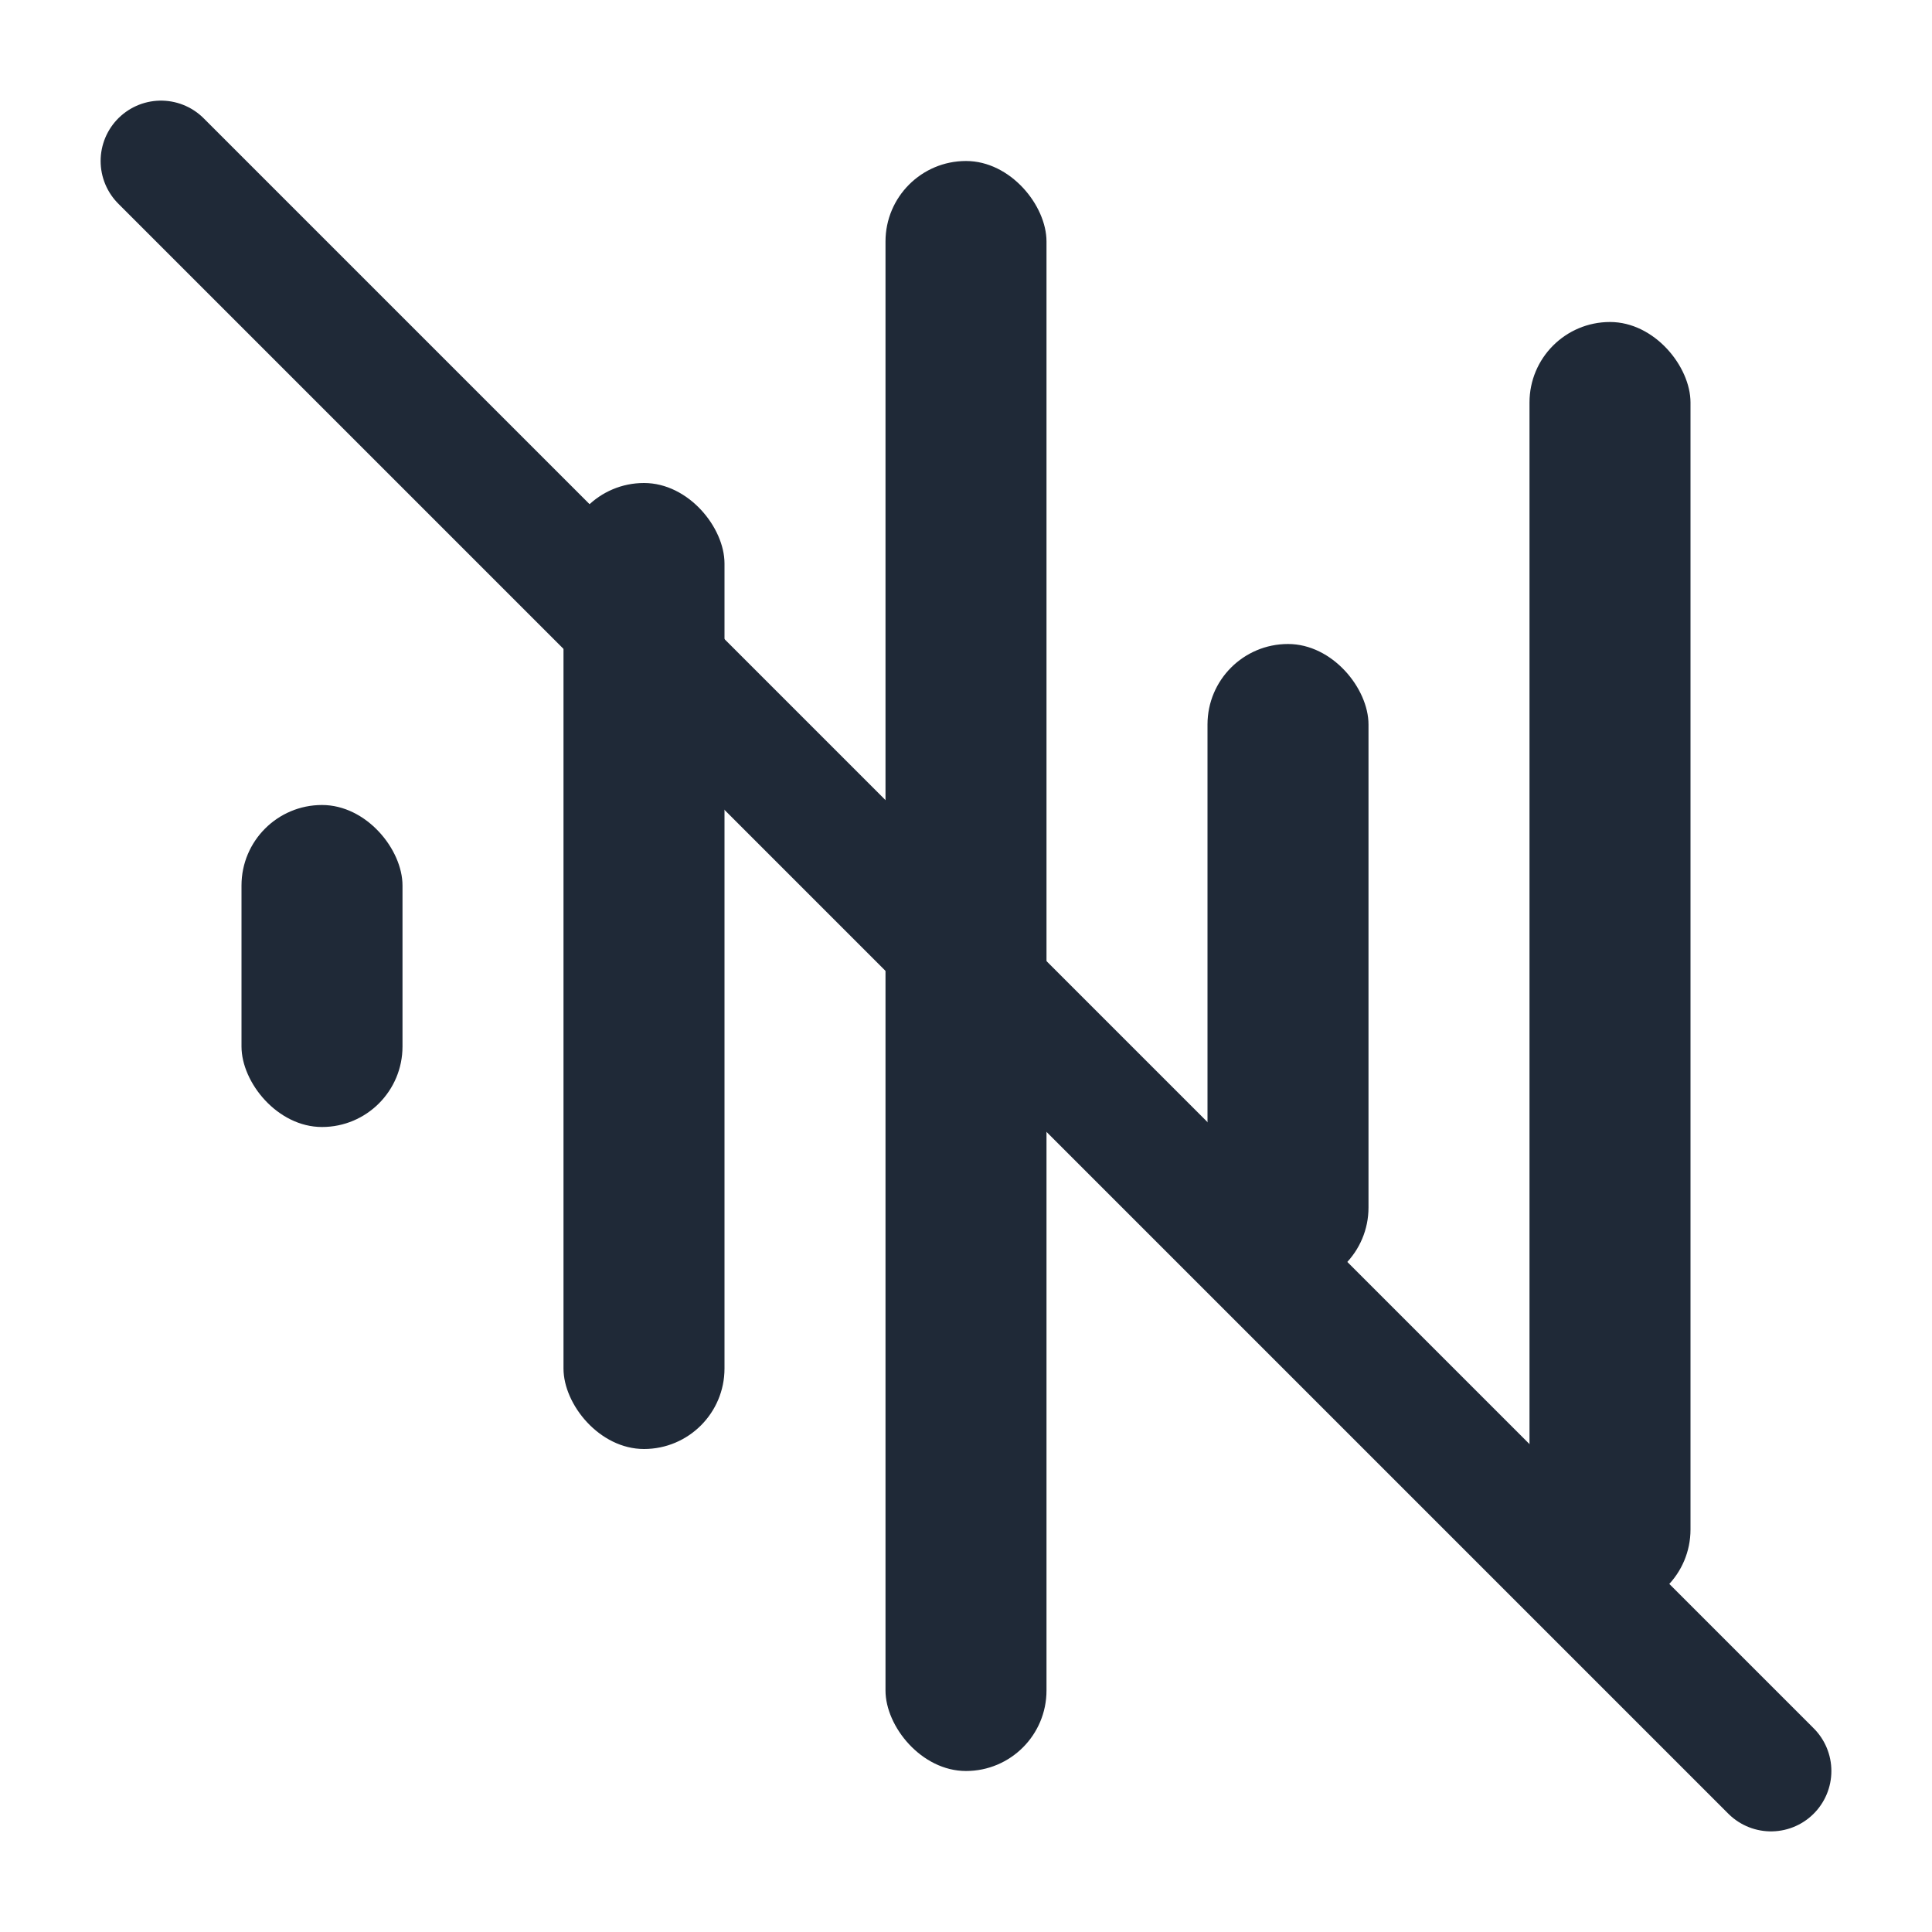
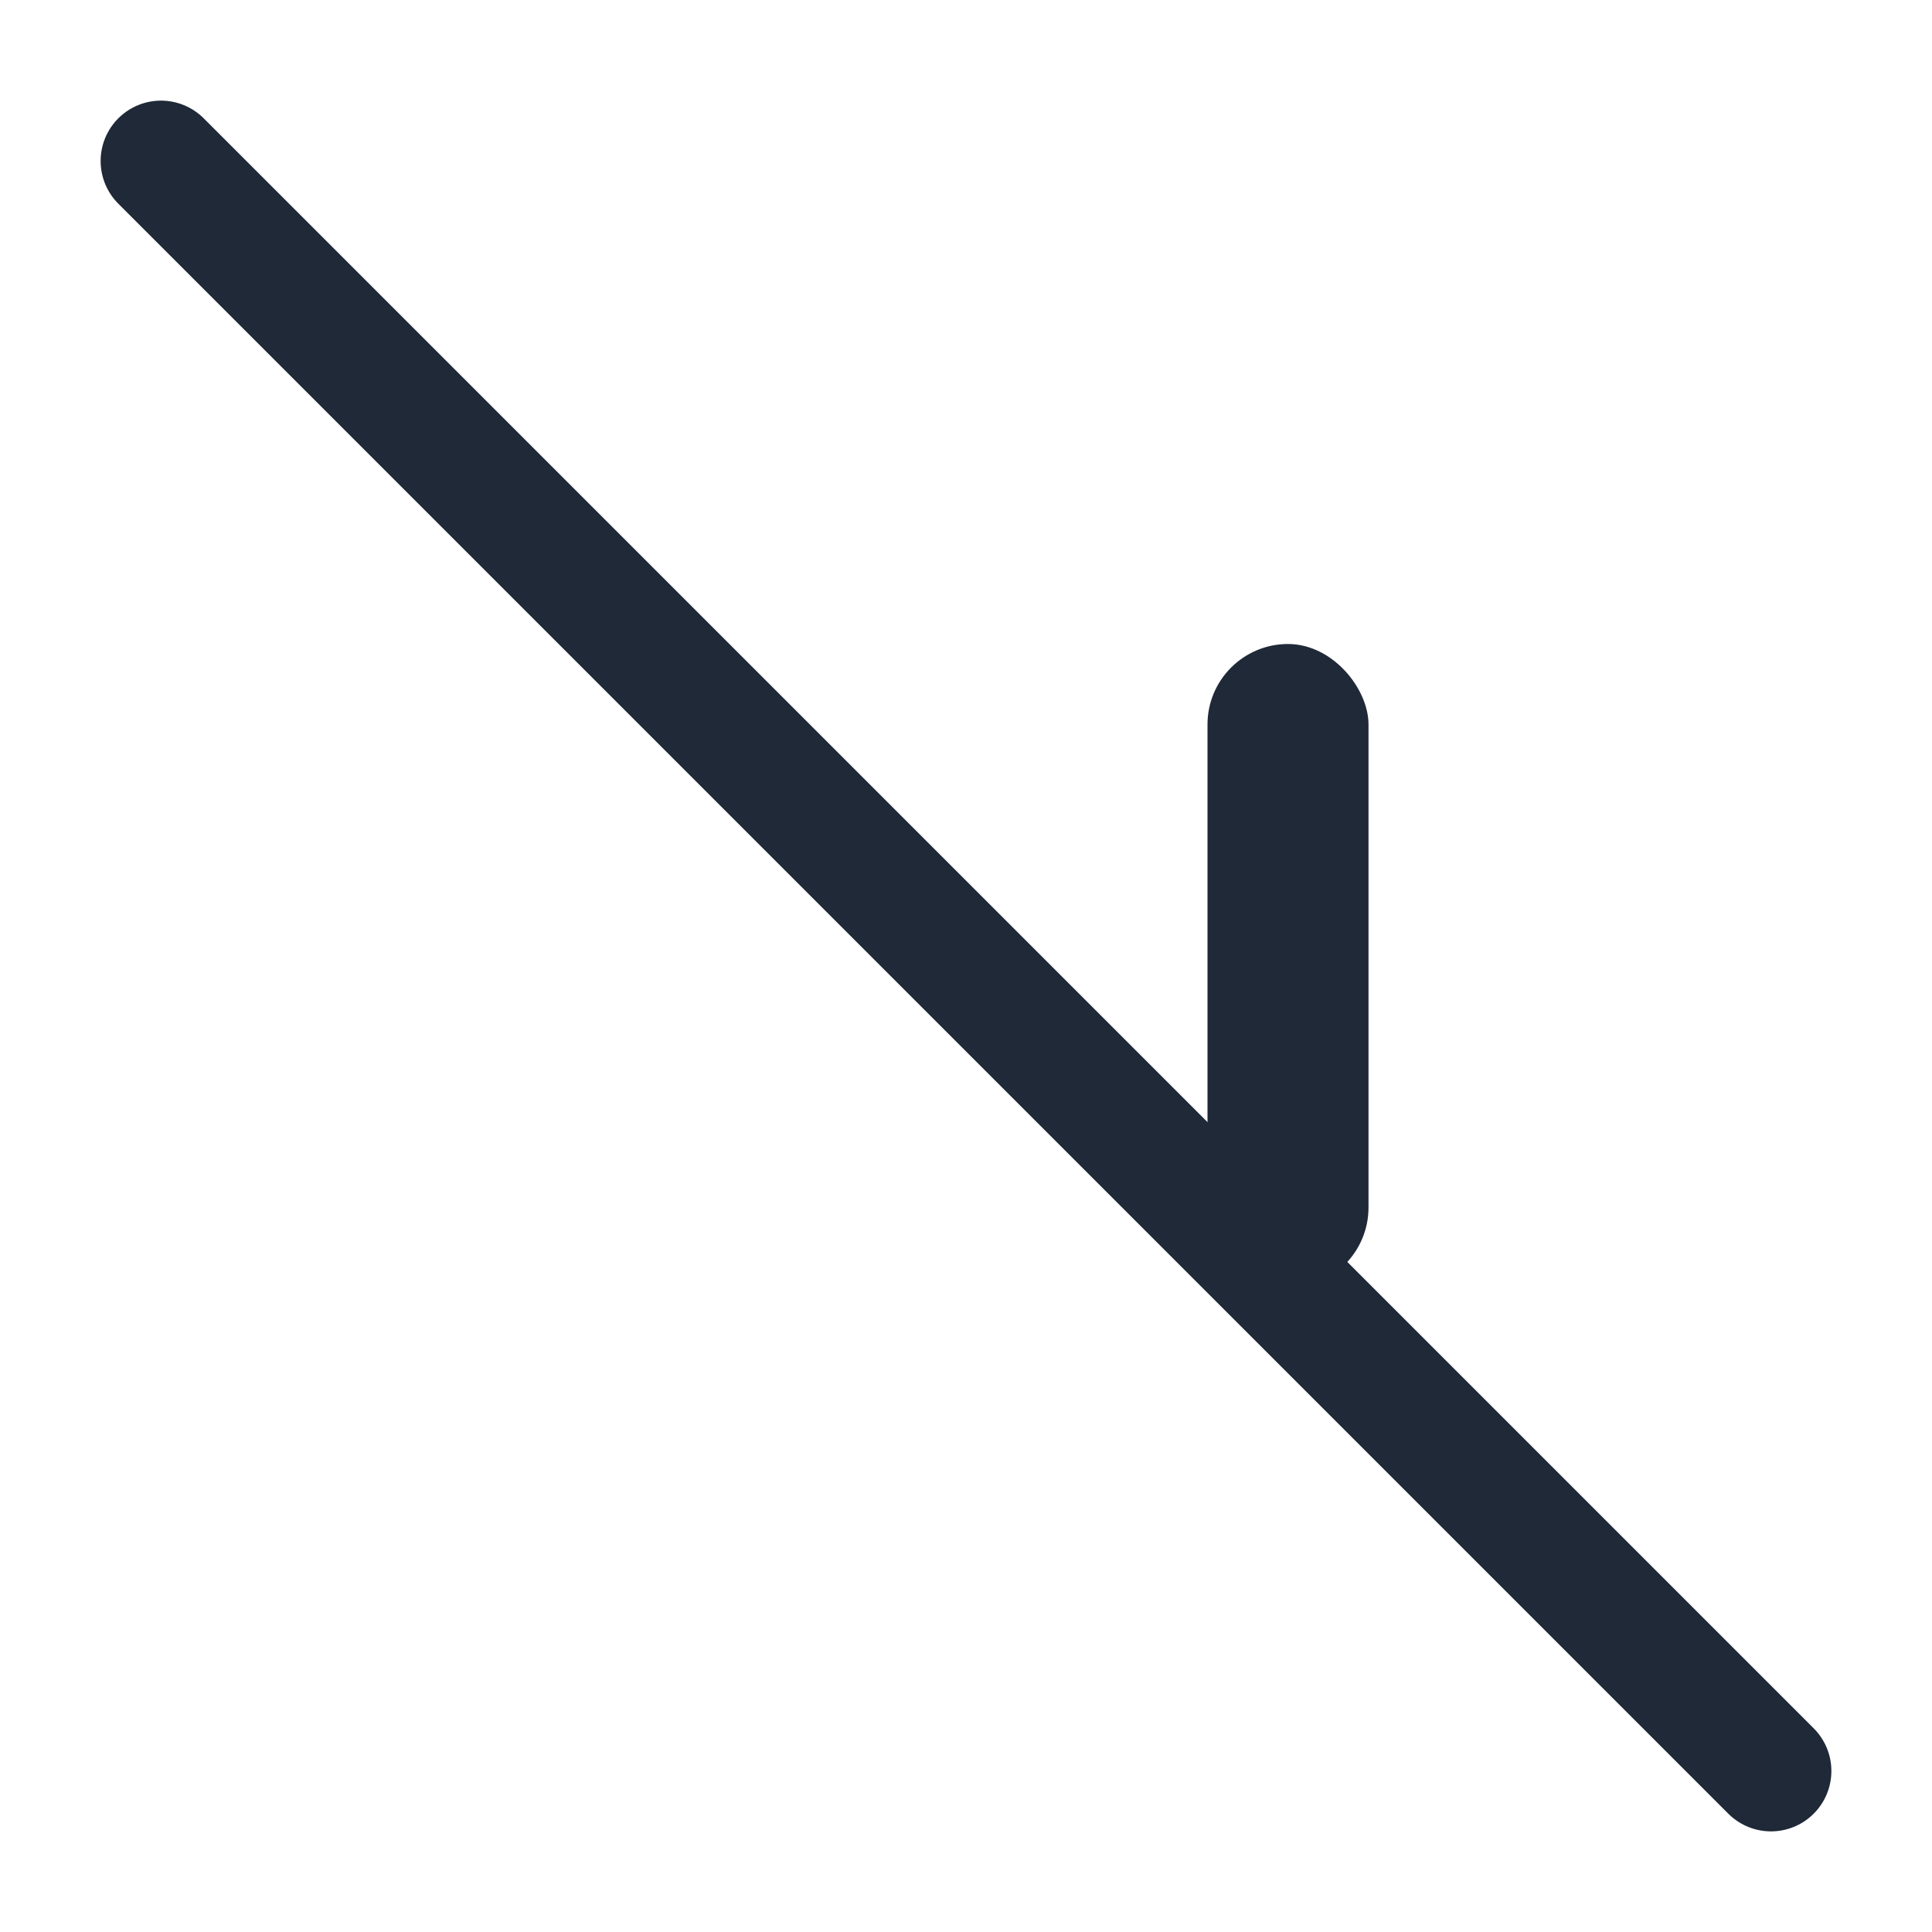
<svg xmlns="http://www.w3.org/2000/svg" viewBox="0 0 24 24" fill="#1f2937">
-   <rect x="3" y="10" width="2" height="4" rx="1" />
-   <rect x="7" y="6" width="2" height="12" rx="1" />
-   <rect x="11" y="2" width="2" height="20" rx="1" />
  <rect x="15" y="8" width="2" height="8" rx="1" />
-   <rect x="19" y="4" width="2" height="16" rx="1" />
  <line x1="2" y1="2" x2="22" y2="22" stroke="#1f2937" stroke-width="1.5" stroke-linecap="round" />
</svg>